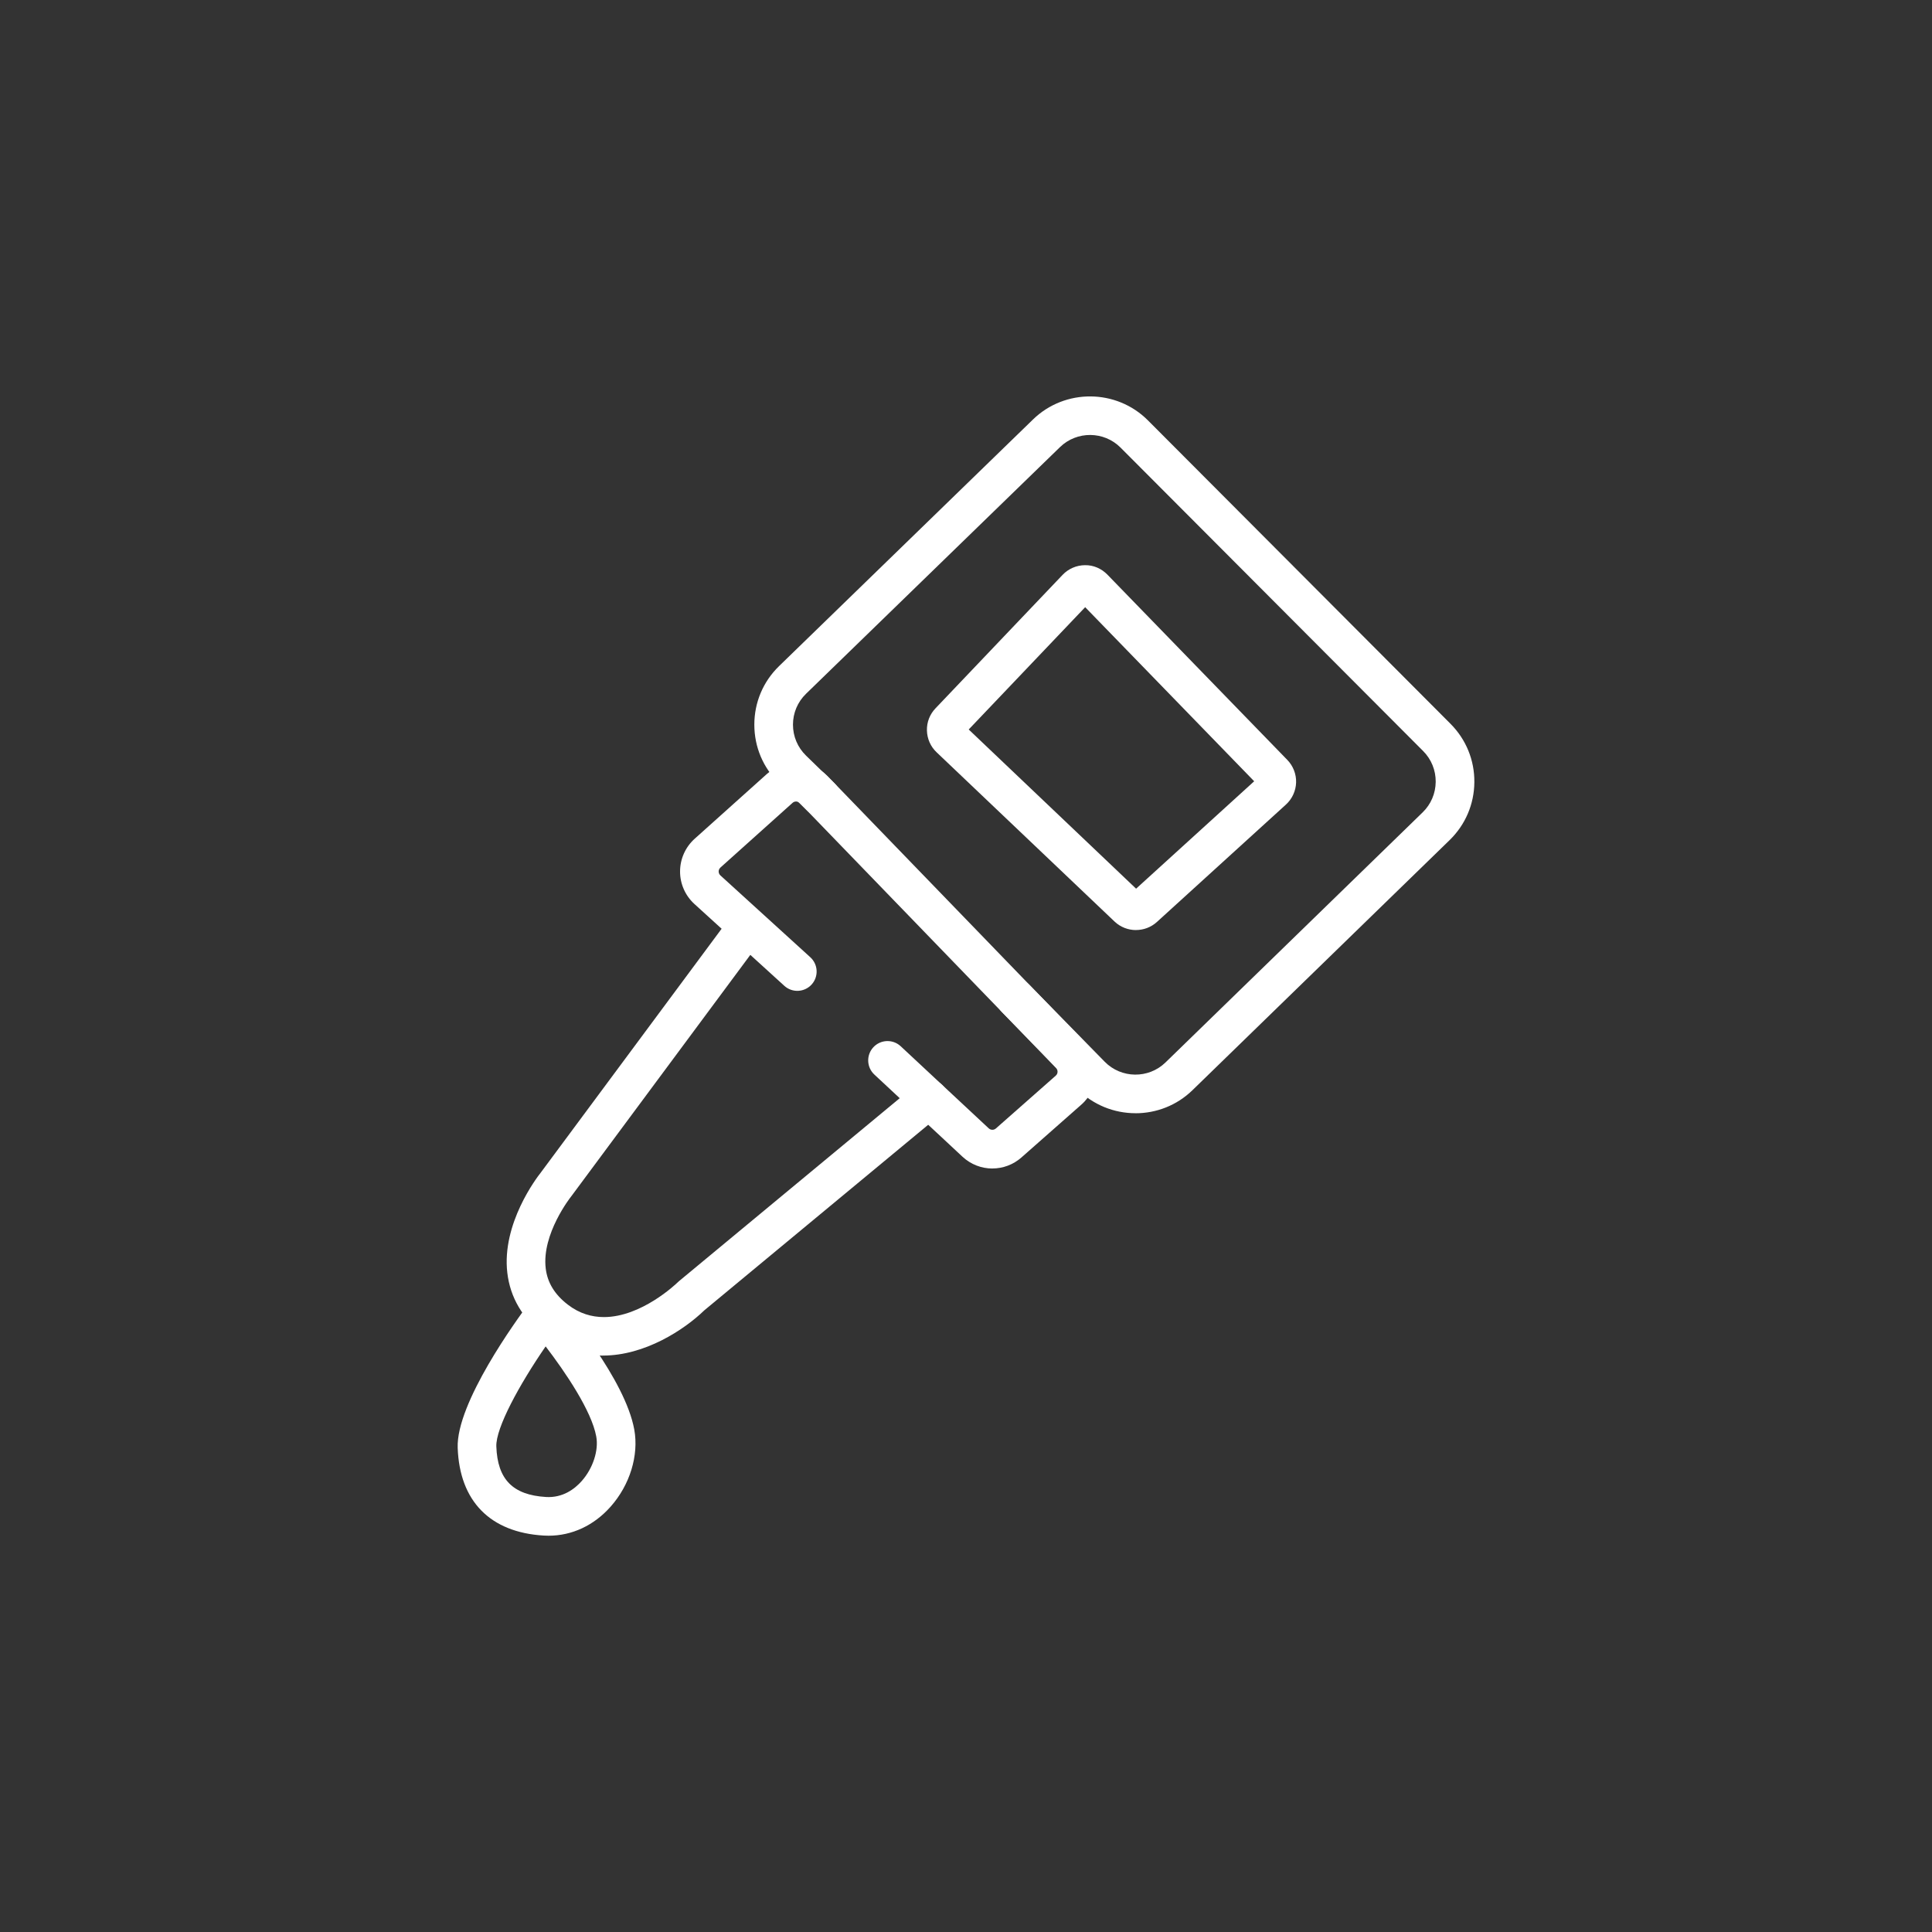
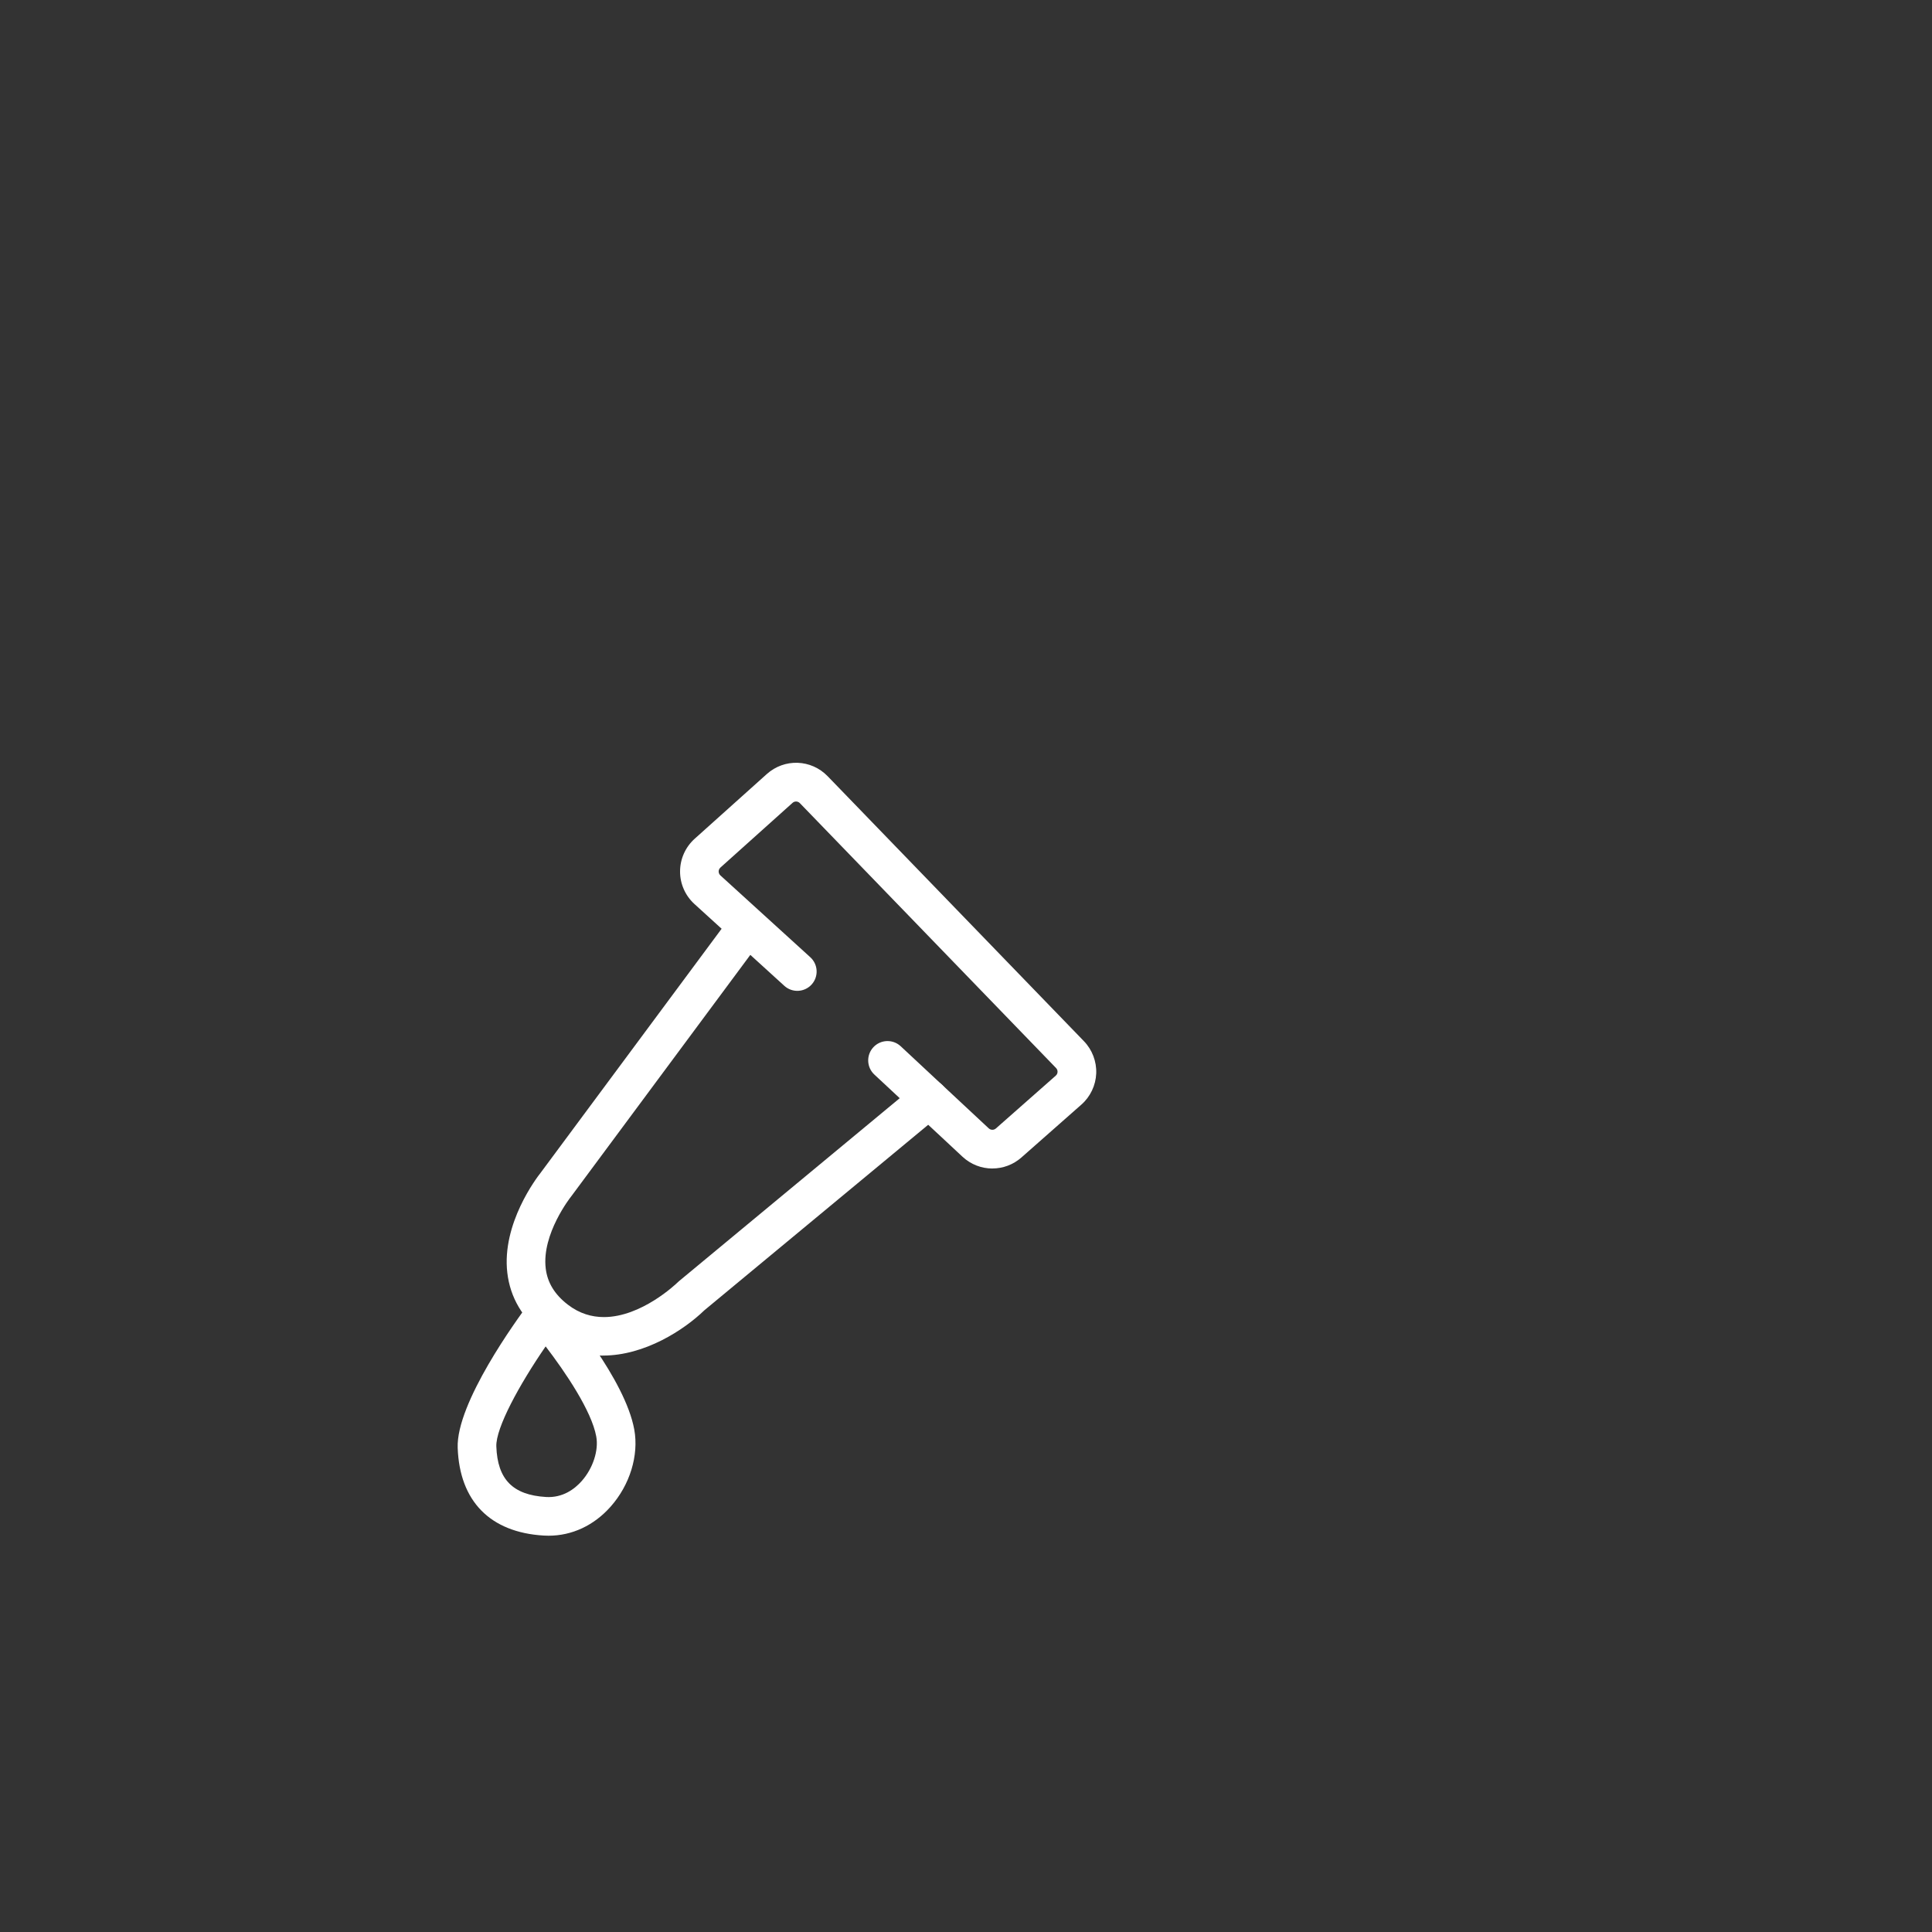
<svg xmlns="http://www.w3.org/2000/svg" id="Camada_1" data-name="Camada 1" viewBox="0 0 500 500">
  <rect x="0" y="0" width="500" height="500" fill="#333333" stroke="none" />
  <defs>
    <style>
      .cls-1 {
        fill: #fff;
      }
    </style>
  </defs>
  <path class="cls-1" d="M256.82,302.41c-2.78,0-5.56-1.03-7.75-3.07l-22.79-21.25c-2.02-1.88-2.13-5.05-.25-7.07,1.88-2.02,5.05-2.13,7.07-.25l22.79,21.25c.52,.48,1.31,.49,1.84,.03l15.5-13.67c.36-.32,.45-.7,.46-.97,.01-.27-.05-.66-.38-1l-66.31-68.56c-.51-.53-1.35-.56-1.89-.07l-18.67,16.75c-.37,.34-.45,.74-.45,1.01s.08,.68,.45,1.02l23.27,21.18c2.04,1.86,2.19,5.02,.33,7.06-1.86,2.04-5.02,2.19-7.06,.33l-23.27-21.18c-2.37-2.16-3.73-5.24-3.71-8.45,.01-3.21,1.39-6.28,3.77-8.42l18.67-16.75c4.57-4.1,11.49-3.86,15.76,.56l66.31,68.56c2.15,2.22,3.31,5.26,3.19,8.35-.12,3.09-1.52,6.03-3.84,8.07l-15.5,13.67c-2.16,1.91-4.84,2.86-7.52,2.86Z" />
-   <path class="cls-1" d="M293.86,288.1c-5.49,0-10.98-2.12-15.11-6.33l-19.46-19.86c-1.93-1.97-1.9-5.14,.07-7.07,1.97-1.93,5.14-1.9,7.07,.07l19.46,19.86c4.29,4.38,11.35,4.46,15.74,.19l66.55-64.72c2.15-2.09,3.35-4.9,3.38-7.91,.02-3-1.13-5.83-3.25-7.96l-78.32-78.54c-4.28-4.3-11.31-4.35-15.66-.12l-65.73,63.84c-2.18,2.12-3.38,4.96-3.38,7.99,0,3.04,1.2,5.88,3.37,8l7.34,7.14c1.98,1.93,2.02,5.09,.1,7.07-1.93,1.98-5.09,2.02-7.07,.1l-7.34-7.14c-4.13-4.02-6.4-9.4-6.4-15.17,0-5.76,2.28-11.15,6.41-15.16l65.73-63.84c8.26-8.02,21.58-7.91,29.71,.24l78.32,78.54c4.02,4.04,6.22,9.4,6.17,15.1-.04,5.7-2.32,11.03-6.4,15l-66.55,64.72c-4.1,3.99-9.42,5.97-14.74,5.97Z" />
-   <path class="cls-1" d="M293.99,240.7c-2,0-4-.74-5.54-2.2l-46.06-43.81c-1.56-1.48-2.44-3.48-2.5-5.63s.73-4.19,2.22-5.75l32.89-34.54c1.5-1.58,3.61-2.49,5.78-2.5,2.2-.05,4.29,.88,5.81,2.44l46.57,47.96c1.51,1.55,2.34,3.69,2.27,5.85s-1.02,4.24-2.63,5.7l-33.4,30.39c-1.53,1.39-3.47,2.08-5.41,2.08Zm-43.29-51.91l43.32,41.2,30.56-27.8-43.74-45.05-30.14,31.65Zm-1.35,1.41h0s0,0,0,0Zm-3.62-3.44h0Z" />
  <path class="cls-1" d="M156.06,350.83c-5.09,0-10.31-1.47-15.23-5.27-5.58-4.31-8.79-9.75-9.54-16.17-1.48-12.7,7.61-24.59,8.63-25.88l48.14-64.91c1.65-2.22,4.78-2.68,6.99-1.04,2.22,1.64,2.68,4.78,1.04,6.99l-48.19,64.98c-.04,.06-.09,.11-.13,.17-.07,.09-7.61,9.61-6.54,18.56,.44,3.68,2.31,6.75,5.72,9.38,3.02,2.33,6.22,3.22,9.34,3.22,9.7,0,18.67-8.57,19.16-9.05,.09-.09,.2-.19,.3-.27l61.48-50.96c2.13-1.76,5.28-1.47,7.04,.66s1.47,5.28-.66,7.04l-61.33,50.83c-5.26,5.09-15.43,11.71-26.22,11.71Z" />
  <path class="cls-1" d="M141.96,397.44c-.43,0-.85-.01-1.29-.04-13.83-.84-21.73-8.9-22.22-22.7-.42-11.63,15.35-33.28,18.52-37.5,.91-1.21,2.32-1.95,3.83-2,1.51-.05,2.97,.58,3.96,1.73,1.74,2.01,17.02,20.03,19.39,33.04,1.21,6.68-1.13,14.33-6.13,19.96-4.32,4.87-9.99,7.51-16.06,7.51Zm-.75-48.99c-6.83,9.92-12.93,21.12-12.76,25.89,.3,8.52,4.26,12.56,12.83,13.08,4.39,.27,7.46-2.09,9.26-4.12,2.91-3.28,4.43-7.92,3.77-11.53-1.21-6.66-8.04-16.72-13.1-23.32Z" />
</svg>